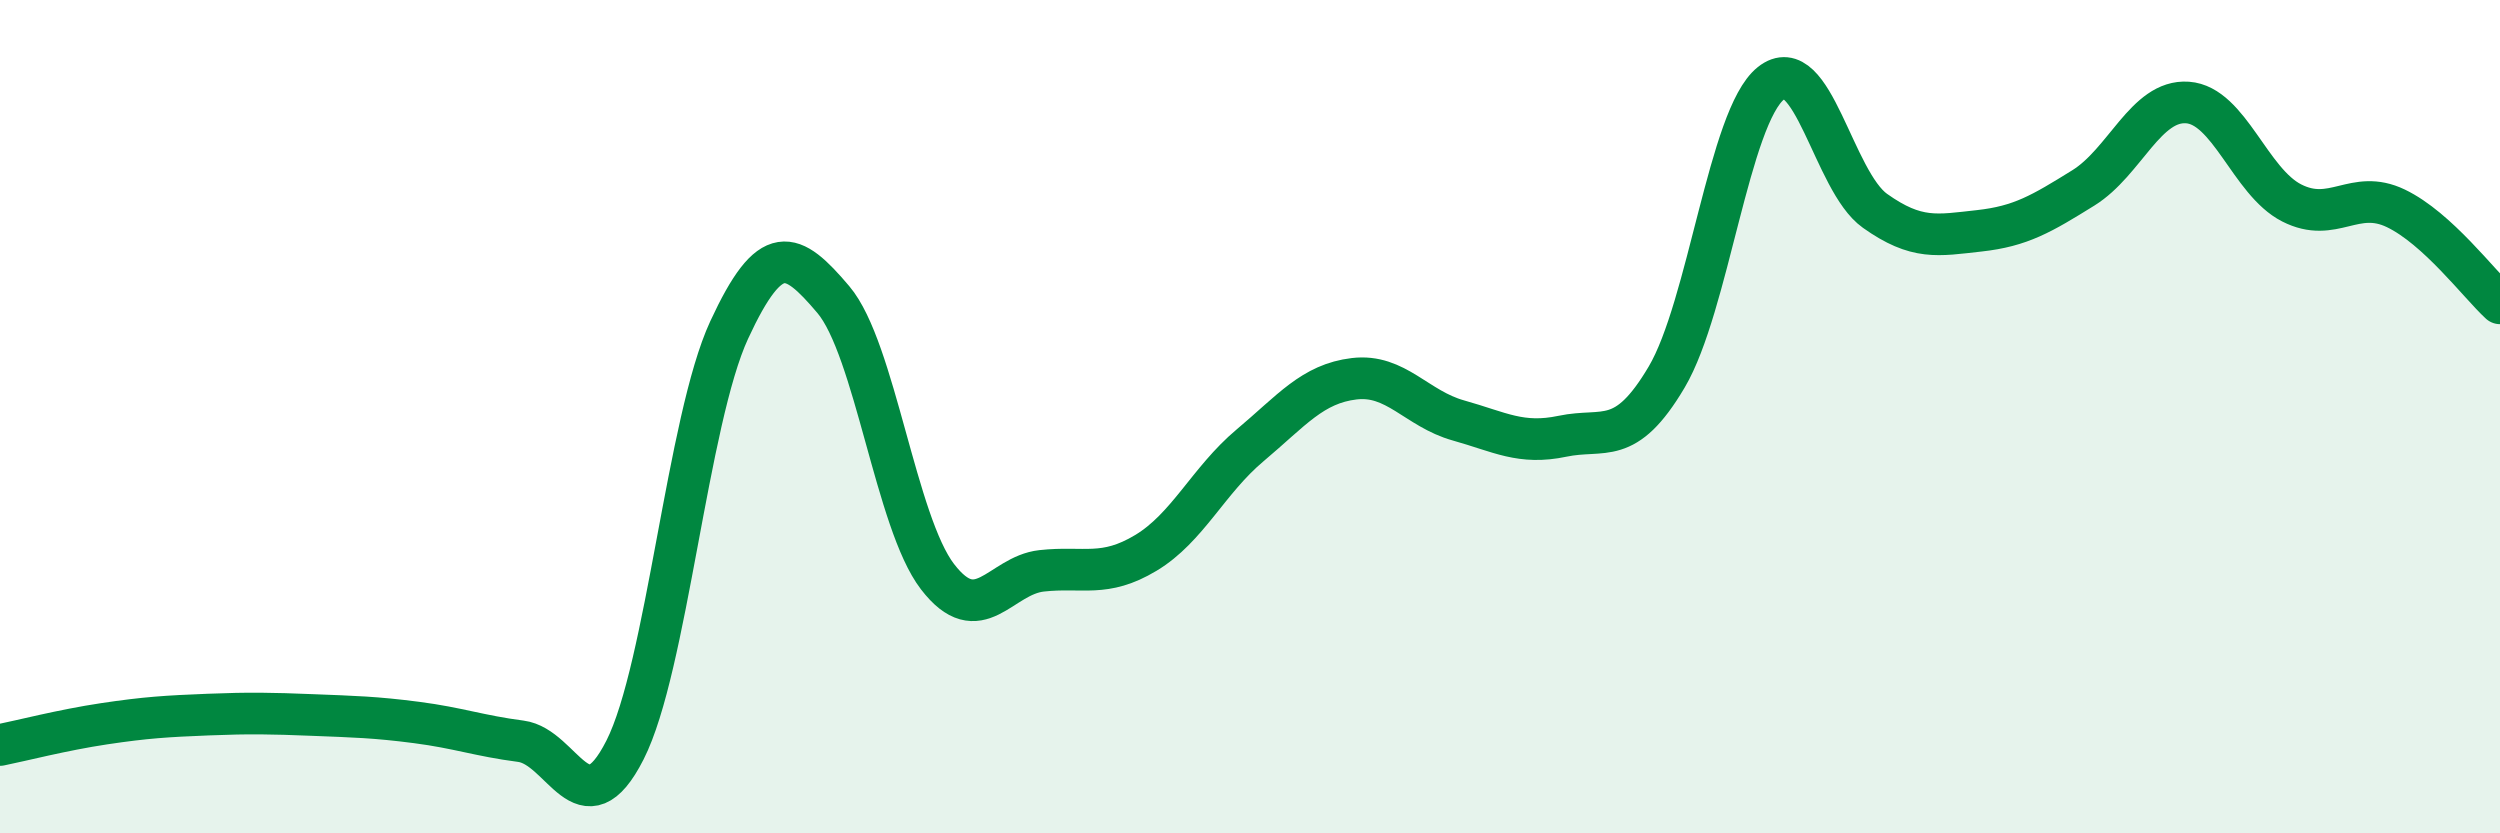
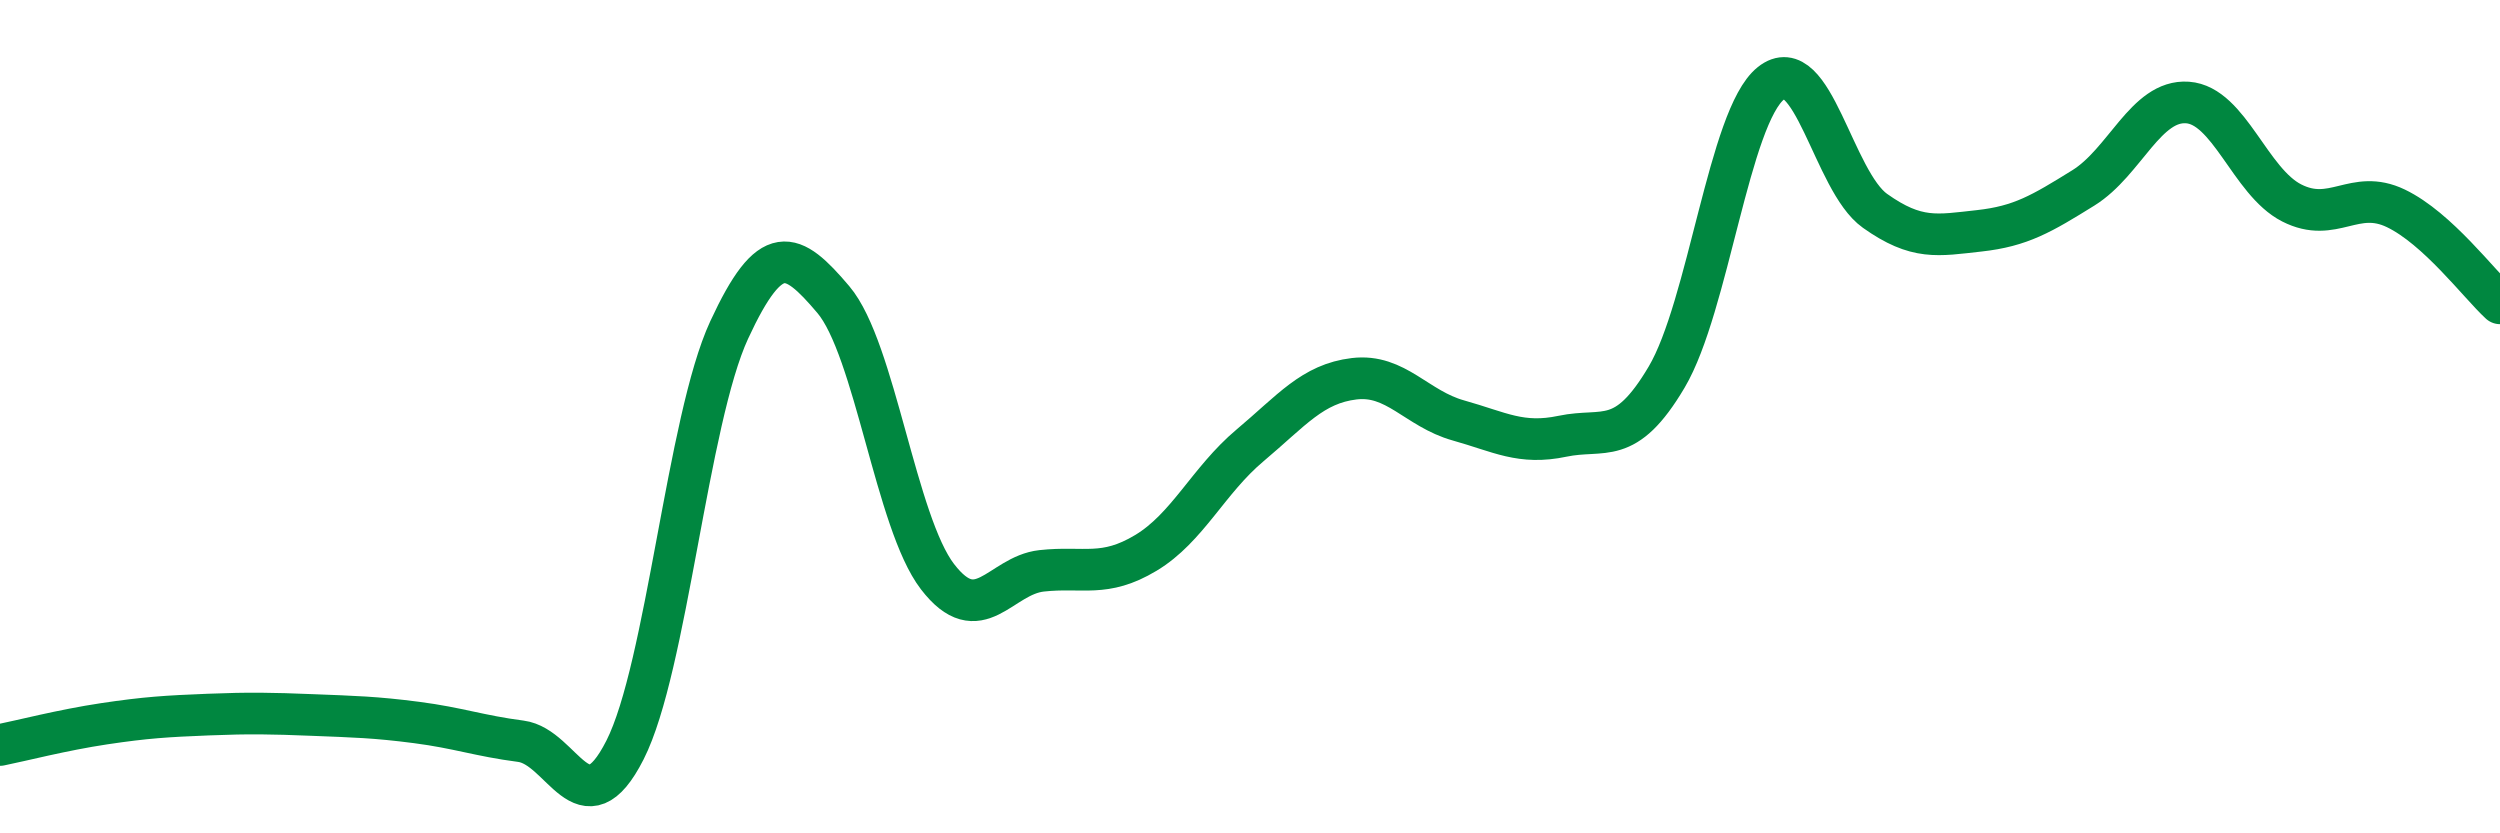
<svg xmlns="http://www.w3.org/2000/svg" width="60" height="20" viewBox="0 0 60 20">
-   <path d="M 0,17.88 C 0.5,17.78 1.5,17.52 2.5,17.37 C 3.5,17.22 4,17.19 5,17.15 C 6,17.11 6.5,17.12 7.5,17.16 C 8.5,17.2 9,17.21 10,17.34 C 11,17.47 11.5,17.66 12.5,17.79 C 13.5,17.92 14,19.97 15,18 C 16,16.03 16.5,10.08 17.5,7.92 C 18.5,5.76 19,6.01 20,7.19 C 21,8.37 21.5,12.54 22.5,13.84 C 23.5,15.14 24,13.81 25,13.7 C 26,13.59 26.5,13.87 27.5,13.27 C 28.5,12.67 29,11.53 30,10.69 C 31,9.85 31.5,9.21 32.5,9.09 C 33.5,8.97 34,9.81 35,10.09 C 36,10.37 36.5,10.68 37.5,10.47 C 38.5,10.26 39,10.74 40,9.05 C 41,7.36 41.5,2.8 42.5,2 C 43.5,1.2 44,4.35 45,5.06 C 46,5.77 46.5,5.65 47.5,5.54 C 48.5,5.43 49,5.13 50,4.51 C 51,3.89 51.5,2.39 52.5,2.46 C 53.5,2.53 54,4.36 55,4.87 C 56,5.38 56.5,4.52 57.5,5 C 58.5,5.48 59.5,6.82 60,7.28L60 20L0 20Z" fill="#008740" opacity="0.1" stroke-linecap="round" stroke-linejoin="round" />
  <path d="M 0,17.88 C 0.5,17.78 1.5,17.52 2.5,17.37 C 3.5,17.22 4,17.19 5,17.15 C 6,17.11 6.5,17.12 7.5,17.16 C 8.5,17.2 9,17.21 10,17.34 C 11,17.47 11.5,17.66 12.5,17.79 C 13.5,17.92 14,19.97 15,18 C 16,16.03 16.5,10.08 17.5,7.92 C 18.5,5.76 19,6.01 20,7.19 C 21,8.37 21.5,12.54 22.5,13.84 C 23.5,15.14 24,13.81 25,13.7 C 26,13.59 26.5,13.87 27.5,13.27 C 28.5,12.67 29,11.53 30,10.69 C 31,9.85 31.5,9.21 32.5,9.09 C 33.5,8.97 34,9.81 35,10.09 C 36,10.37 36.5,10.68 37.5,10.47 C 38.5,10.26 39,10.74 40,9.05 C 41,7.36 41.5,2.8 42.5,2 C 43.5,1.2 44,4.35 45,5.06 C 46,5.77 46.5,5.65 47.5,5.54 C 48.5,5.43 49,5.13 50,4.51 C 51,3.89 51.5,2.39 52.5,2.46 C 53.5,2.53 54,4.36 55,4.87 C 56,5.38 56.5,4.52 57.5,5 C 58.5,5.48 59.5,6.82 60,7.28" stroke="#008740" stroke-width="1" fill="none" stroke-linecap="round" stroke-linejoin="round" />
</svg>